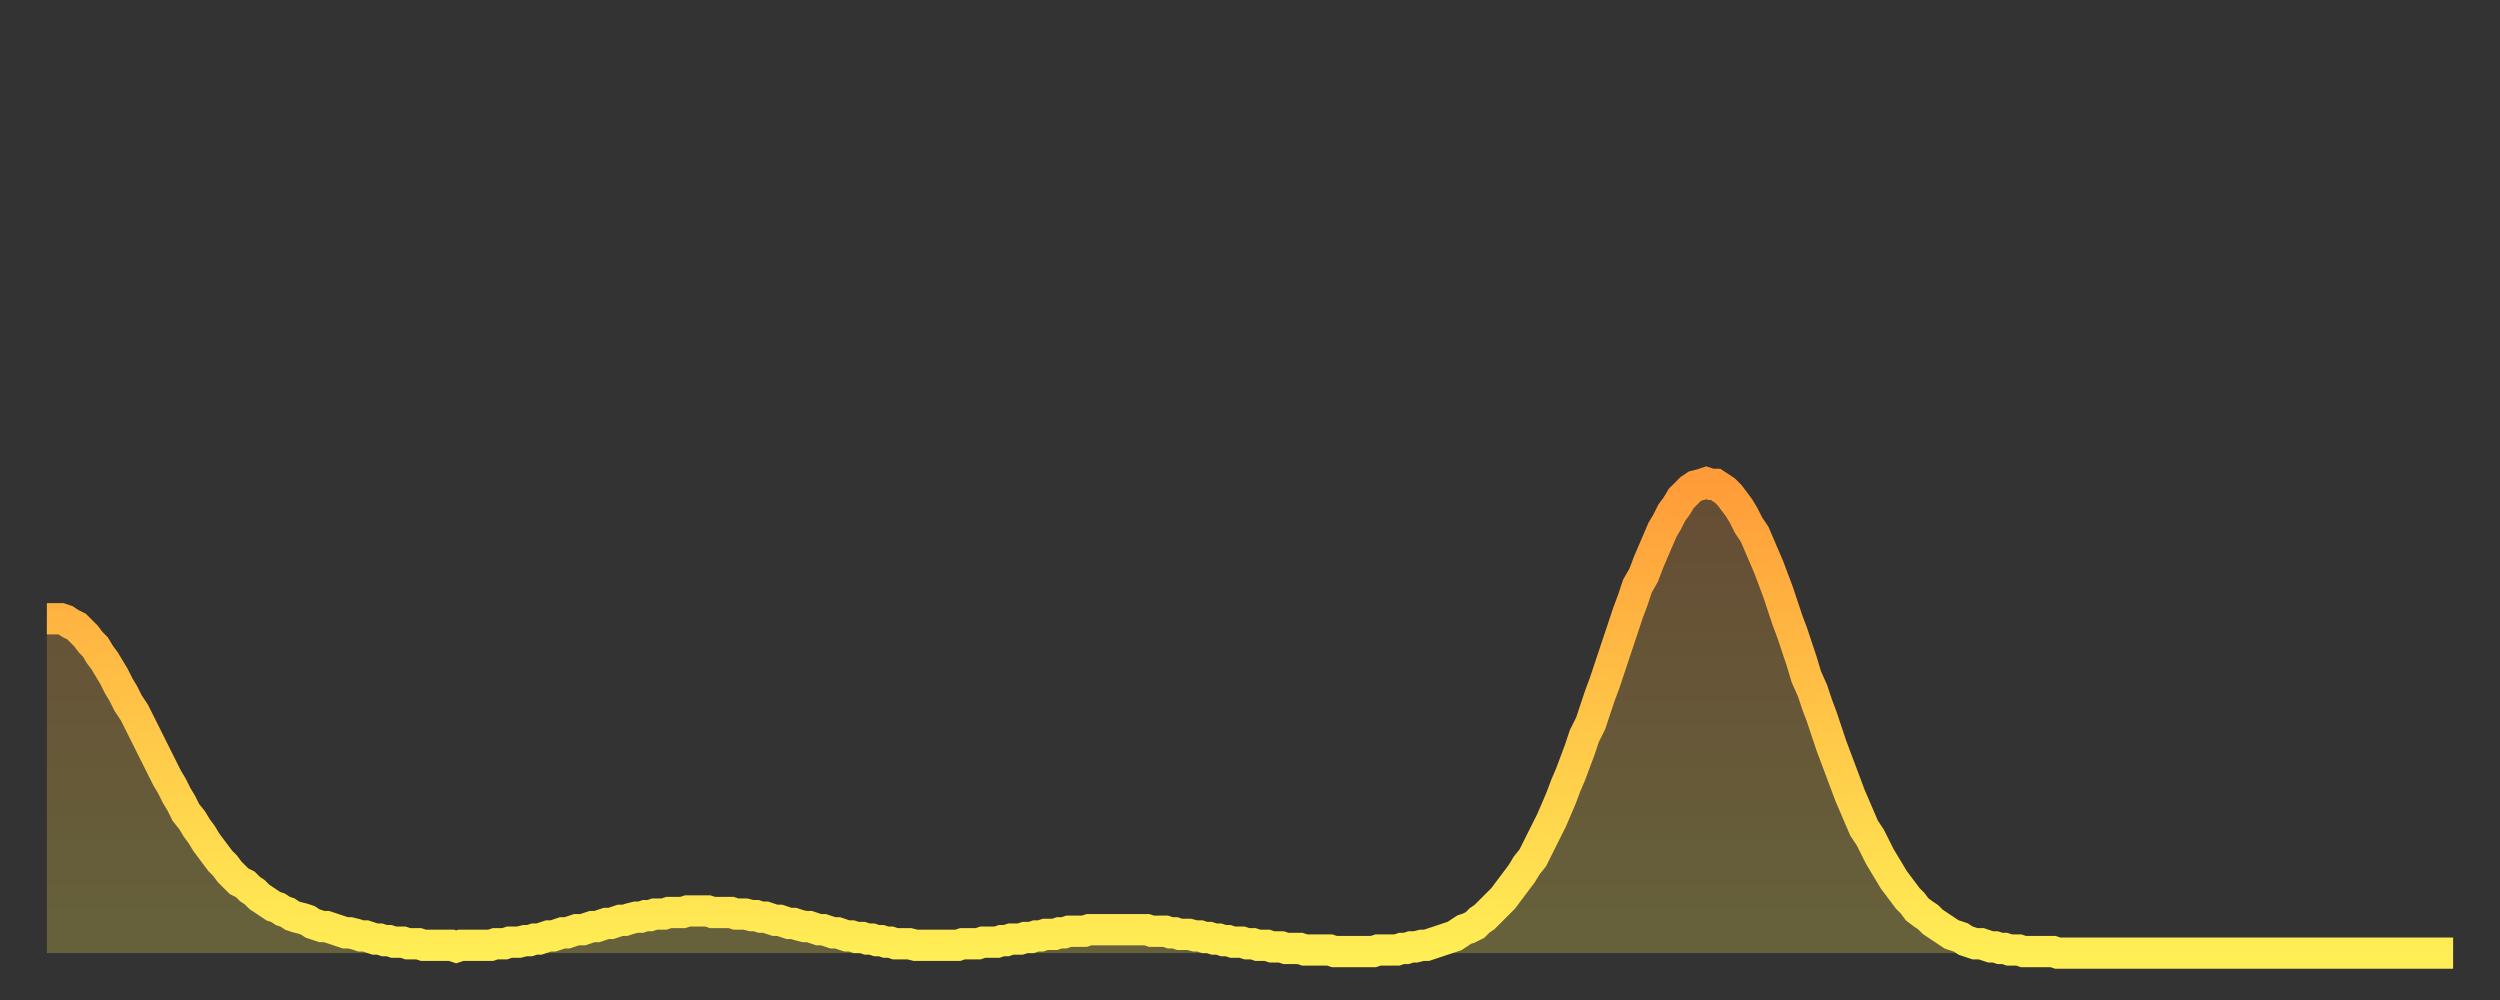
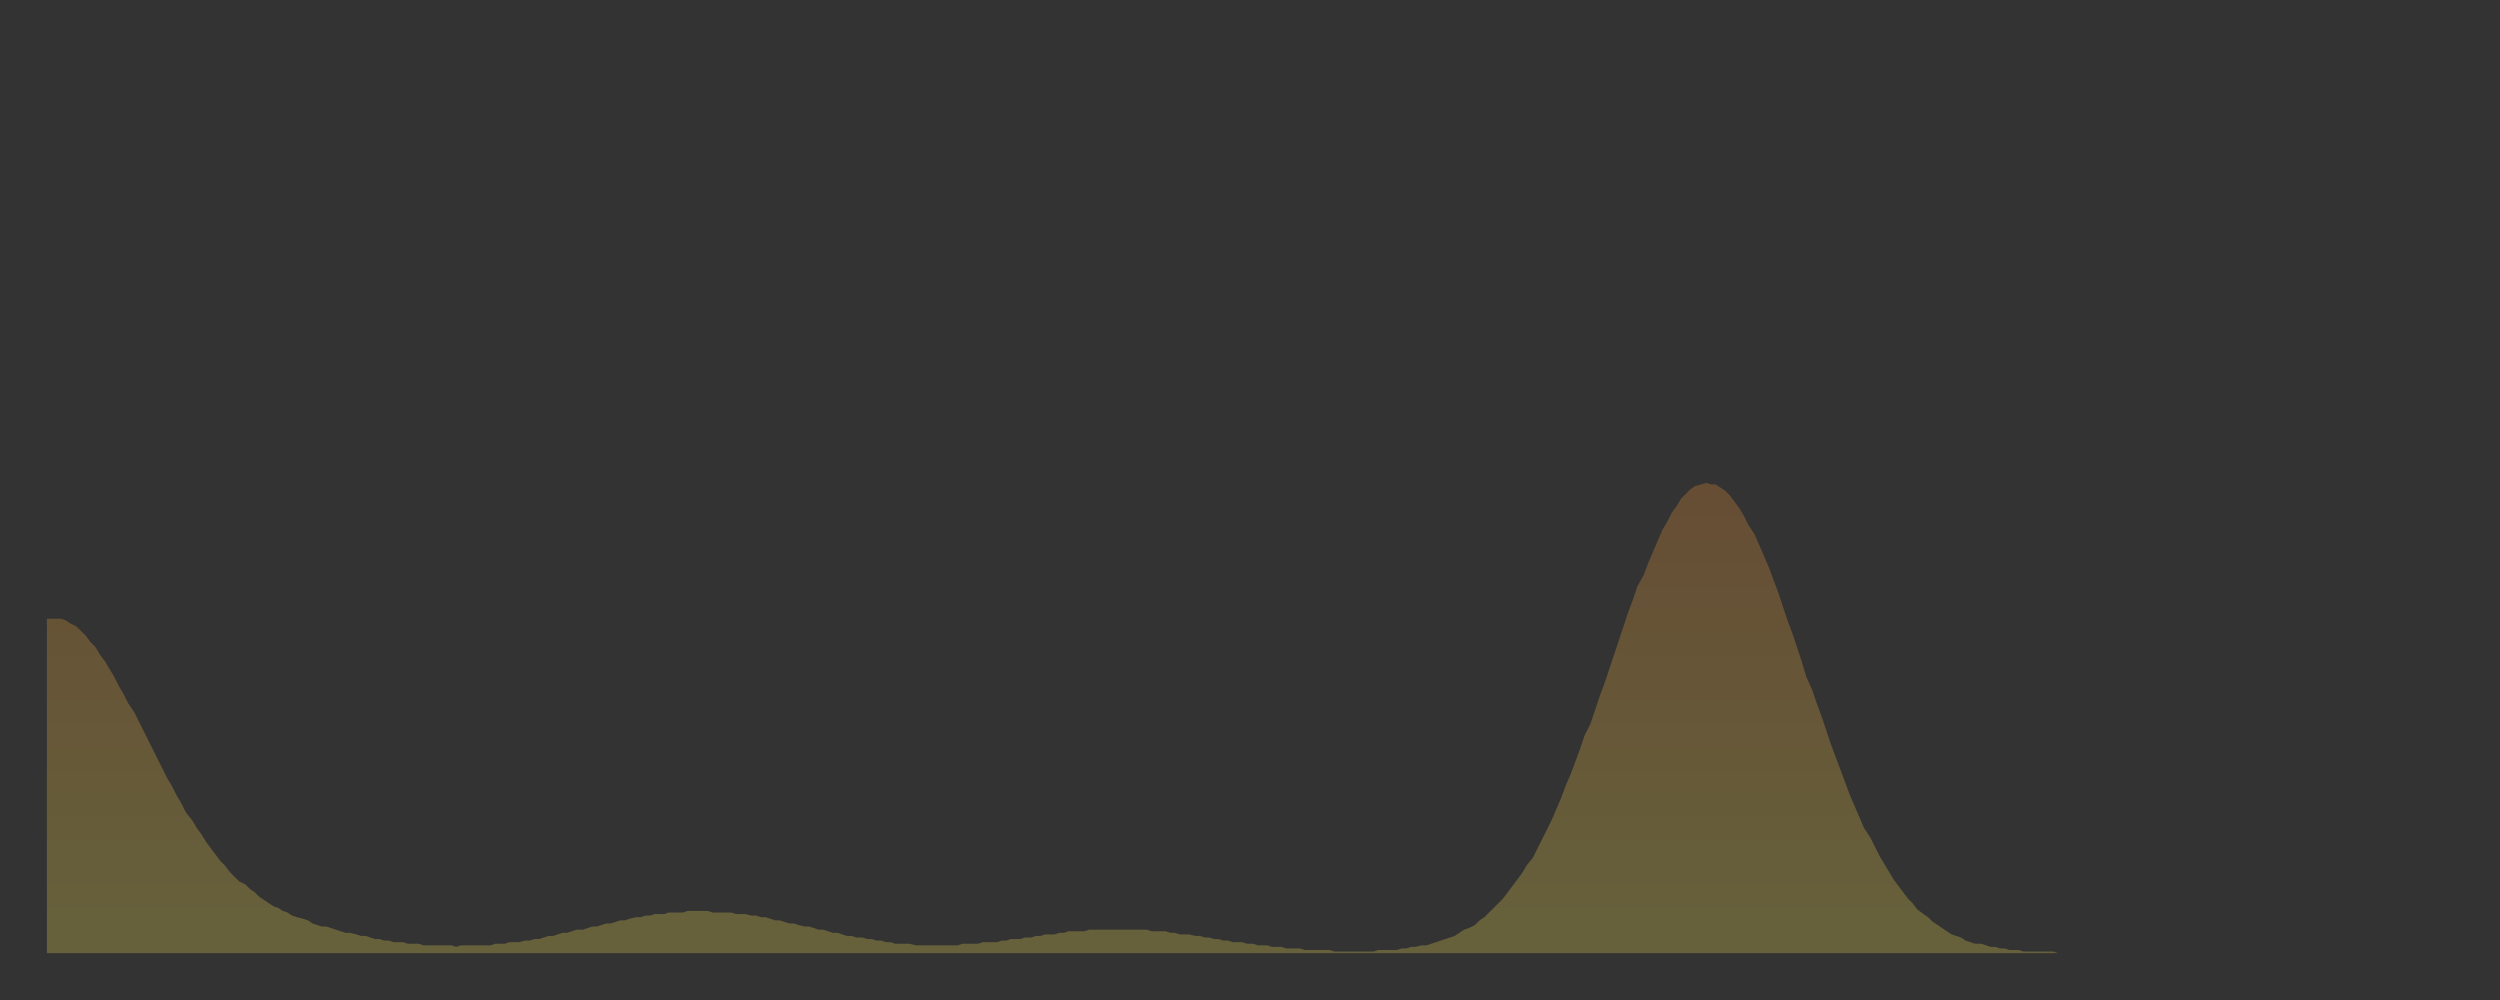
<svg xmlns="http://www.w3.org/2000/svg" baseProfile="full" height="64" version="1.1" width="160">
  <rect width="100%" height="100%" fill="#333333" stroke="none" />
  <defs>
    <linearGradient id="id1638384" x1="0" x2="0" y1="0" y2="1">
      <stop offset="0%" stop-color="#ff9c39" />
      <stop offset="50%" stop-color="#ffc547" />
      <stop offset="100%" stop-color="#ffee55" />
    </linearGradient>
  </defs>
  <g transform="translate(3,3)">
    <g>
-       <path d="M 0.0 36.6 0.3 36.6 0.6 36.6 0.9 36.6 1.2 36.7 1.5 36.9 1.9 37.1 2.2 37.4 2.5 37.7 2.8 38.1 3.1 38.4 3.4 38.9 3.7 39.3 4.0 39.8 4.3 40.3 4.6 40.9 4.9 41.4 5.2 42.0 5.6 42.6 5.9 43.2 6.2 43.8 6.5 44.4 6.8 45.0 7.1 45.6 7.4 46.2 7.7 46.8 8.0 47.3 8.3 47.9 8.6 48.4 8.9 49.0 9.3 49.5 9.6 50.0 9.9 50.4 10.2 50.9 10.5 51.3 10.8 51.7 11.1 52.1 11.4 52.4 11.7 52.8 12.0 53.1 12.3 53.4 12.7 53.6 13.0 53.9 13.3 54.1 13.6 54.4 13.9 54.6 14.2 54.8 14.5 55.0 14.8 55.1 15.1 55.3 15.4 55.4 15.7 55.6 16.0 55.7 16.4 55.8 16.7 55.9 17.0 56.1 17.3 56.2 17.6 56.3 17.9 56.3 18.2 56.4 18.5 56.5 18.8 56.6 19.1 56.7 19.4 56.7 19.8 56.8 20.1 56.9 20.4 56.9 20.7 57.0 21.0 57.1 21.3 57.1 21.6 57.2 21.9 57.2 22.2 57.3 22.5 57.3 22.8 57.3 23.1 57.4 23.5 57.4 23.8 57.4 24.1 57.5 24.4 57.5 24.7 57.5 25.0 57.5 25.3 57.5 25.6 57.5 25.9 57.5 26.2 57.6 26.5 57.5 26.8 57.5 27.2 57.5 27.5 57.5 27.8 57.5 28.1 57.5 28.4 57.5 28.7 57.4 29.0 57.4 29.3 57.4 29.6 57.3 29.9 57.3 30.2 57.3 30.6 57.2 30.9 57.2 31.2 57.1 31.5 57.1 31.8 57.0 32.1 56.9 32.4 56.9 32.7 56.8 33.0 56.7 33.3 56.7 33.6 56.6 33.9 56.5 34.3 56.5 34.6 56.4 34.9 56.3 35.2 56.3 35.5 56.2 35.8 56.1 36.1 56.1 36.4 56.0 36.7 55.9 37.0 55.9 37.3 55.8 37.7 55.7 38.0 55.7 38.3 55.6 38.6 55.6 38.9 55.5 39.2 55.5 39.5 55.5 39.8 55.4 40.1 55.4 40.4 55.4 40.7 55.4 41.0 55.3 41.4 55.3 41.7 55.3 42.0 55.3 42.3 55.3 42.6 55.4 42.9 55.4 43.2 55.4 43.5 55.4 43.8 55.4 44.1 55.5 44.4 55.5 44.7 55.5 45.1 55.6 45.4 55.6 45.7 55.7 46.0 55.7 46.3 55.8 46.6 55.9 46.9 55.9 47.2 56.0 47.5 56.1 47.8 56.1 48.1 56.2 48.5 56.3 48.8 56.3 49.1 56.4 49.4 56.5 49.7 56.5 50.0 56.6 50.3 56.7 50.6 56.7 50.9 56.8 51.2 56.9 51.5 56.9 51.8 57.0 52.2 57.0 52.5 57.1 52.8 57.1 53.1 57.2 53.4 57.2 53.7 57.3 54.0 57.3 54.3 57.4 54.6 57.4 54.9 57.4 55.2 57.4 55.6 57.5 55.9 57.5 56.2 57.5 56.5 57.5 56.8 57.5 57.1 57.5 57.4 57.5 57.7 57.5 58.0 57.5 58.3 57.5 58.6 57.4 58.9 57.4 59.3 57.4 59.6 57.4 59.9 57.3 60.2 57.3 60.5 57.3 60.8 57.3 61.1 57.2 61.4 57.2 61.7 57.1 62.0 57.1 62.3 57.1 62.6 57.0 63.0 57.0 63.3 56.9 63.6 56.9 63.9 56.8 64.2 56.8 64.5 56.8 64.8 56.7 65.1 56.7 65.4 56.6 65.7 56.6 66.0 56.6 66.4 56.6 66.7 56.5 67.0 56.5 67.3 56.5 67.6 56.5 67.9 56.5 68.2 56.5 68.5 56.5 68.8 56.5 69.1 56.5 69.4 56.5 69.7 56.5 70.1 56.5 70.4 56.5 70.7 56.6 71.0 56.6 71.3 56.6 71.6 56.6 71.9 56.7 72.2 56.7 72.5 56.8 72.8 56.8 73.1 56.8 73.5 56.9 73.8 56.9 74.1 57.0 74.4 57.0 74.7 57.1 75.0 57.1 75.3 57.2 75.6 57.2 75.9 57.3 76.2 57.3 76.5 57.3 76.8 57.4 77.2 57.4 77.5 57.5 77.8 57.5 78.1 57.5 78.4 57.6 78.7 57.6 79.0 57.6 79.3 57.7 79.6 57.7 79.9 57.7 80.2 57.7 80.5 57.8 80.9 57.8 81.2 57.8 81.5 57.8 81.8 57.8 82.1 57.8 82.4 57.9 82.7 57.9 83.0 57.9 83.3 57.9 83.6 57.9 83.9 57.9 84.3 57.9 84.6 57.9 84.9 57.9 85.2 57.8 85.5 57.8 85.8 57.8 86.1 57.8 86.4 57.8 86.7 57.7 87.0 57.7 87.3 57.6 87.6 57.6 88.0 57.5 88.3 57.5 88.6 57.4 88.9 57.3 89.2 57.2 89.5 57.1 89.8 57.0 90.1 56.9 90.4 56.7 90.7 56.5 91.0 56.4 91.4 56.2 91.7 55.9 92.0 55.7 92.3 55.4 92.6 55.1 92.9 54.8 93.2 54.5 93.5 54.1 93.8 53.7 94.1 53.3 94.4 52.9 94.7 52.4 95.1 51.9 95.4 51.3 95.7 50.7 96.0 50.1 96.3 49.5 96.6 48.8 96.9 48.1 97.2 47.3 97.5 46.6 97.8 45.8 98.1 45.0 98.4 44.1 98.8 43.3 99.1 42.4 99.4 41.5 99.7 40.7 100.0 39.8 100.3 38.9 100.6 38.0 100.9 37.1 101.2 36.2 101.5 35.4 101.8 34.5 102.2 33.8 102.5 33.0 102.8 32.3 103.1 31.6 103.4 30.9 103.7 30.4 104.0 29.8 104.3 29.4 104.6 28.9 104.9 28.6 105.2 28.3 105.5 28.1 105.9 28.0 106.2 27.9 106.5 28.0 106.8 28.0 107.1 28.2 107.4 28.4 107.7 28.7 108.0 29.1 108.3 29.5 108.6 30.0 108.9 30.6 109.3 31.2 109.6 31.9 109.9 32.6 110.2 33.3 110.5 34.1 110.8 34.9 111.1 35.8 111.4 36.7 111.7 37.5 112.0 38.4 112.3 39.3 112.6 40.3 113.0 41.2 113.3 42.1 113.6 42.9 113.9 43.8 114.2 44.7 114.5 45.5 114.8 46.3 115.1 47.1 115.4 47.9 115.7 48.6 116.0 49.3 116.3 50.0 116.7 50.6 117.0 51.2 117.3 51.8 117.6 52.3 117.9 52.8 118.2 53.3 118.5 53.7 118.8 54.1 119.1 54.5 119.4 54.8 119.7 55.2 120.1 55.5 120.4 55.7 120.7 56.0 121.0 56.2 121.3 56.4 121.6 56.6 121.9 56.8 122.2 56.9 122.5 57.0 122.8 57.2 123.1 57.3 123.4 57.4 123.8 57.4 124.1 57.5 124.4 57.6 124.7 57.6 125.0 57.7 125.3 57.7 125.6 57.8 125.9 57.8 126.2 57.8 126.5 57.9 126.8 57.9 127.2 57.9 127.5 57.9 127.8 57.9 128.1 57.9 128.4 57.9 128.7 58.0 129.0 58.0 129.3 58.0 129.6 58.0 129.9 58.0 130.2 58.0 130.5 58.0 130.9 58.0 131.2 58.0 131.5 58.0 131.8 58.0 132.1 58.0 132.4 58.0 132.7 58.0 133.0 58.0 133.3 58.0 133.6 58.0 133.9 58.0 134.2 58.0 134.6 58.0 134.9 58.0 135.2 58.0 135.5 58.0 135.8 58.0 136.1 58.0 136.4 58.0 136.7 58.0 137.0 58.0 137.3 58.0 137.6 58.0 138.0 58.0 138.3 58.0 138.6 58.0 138.9 58.0 139.2 58.0 139.5 58.0 139.8 58.0 140.1 58.0 140.4 58.0 140.7 58.0 141.0 58.0 141.3 58.0 141.7 58.0 142.0 58.0 142.3 58.0 142.6 58.0 142.9 58.0 143.2 58.0 143.5 58.0 143.8 58.0 144.1 58.0 144.4 58.0 144.7 58.0 145.1 58.0 145.4 58.0 145.7 58.0 146.0 58.0 146.3 58.0 146.6 58.0 146.9 58.0 147.2 58.0 147.5 58.0 147.8 58.0 148.1 58.0 148.4 58.0 148.8 58.0 149.1 58.0 149.4 58.0 149.7 58.0 150.0 58.0 150.3 58.0 150.6 58.0 150.9 58.0 151.2 58.0 151.5 58.0 151.8 58.0 152.1 58.0 152.5 58.0 152.8 58.0 153.1 58.0 153.4 58.0 153.7 58.0 154.0 58.0" fill="none" id="graph-curve" opacity="1" stroke="url(#id1638384)" stroke-width="2" />
      <path d="M 0 58 L 0.0 36.6 0.3 36.6 0.6 36.6 0.9 36.6 1.2 36.7 1.5 36.9 1.9 37.1 2.2 37.4 2.5 37.7 2.8 38.1 3.1 38.4 3.4 38.9 3.7 39.3 4.0 39.8 4.3 40.3 4.6 40.9 4.9 41.4 5.2 42.0 5.6 42.6 5.9 43.2 6.2 43.8 6.5 44.4 6.8 45.0 7.1 45.6 7.4 46.2 7.7 46.8 8.0 47.3 8.3 47.9 8.6 48.4 8.9 49.0 9.3 49.5 9.6 50.0 9.9 50.4 10.2 50.9 10.5 51.3 10.8 51.7 11.1 52.1 11.4 52.4 11.7 52.8 12.0 53.1 12.3 53.4 12.7 53.6 13.0 53.9 13.3 54.1 13.6 54.4 13.9 54.6 14.2 54.8 14.5 55.0 14.8 55.1 15.1 55.3 15.4 55.4 15.7 55.6 16.0 55.7 16.4 55.8 16.7 55.9 17.0 56.1 17.3 56.2 17.6 56.3 17.9 56.3 18.2 56.4 18.5 56.5 18.8 56.6 19.1 56.7 19.4 56.7 19.8 56.8 20.1 56.9 20.4 56.9 20.7 57.0 21.0 57.1 21.3 57.1 21.6 57.2 21.9 57.2 22.2 57.3 22.5 57.3 22.8 57.3 23.1 57.4 23.5 57.4 23.8 57.4 24.1 57.5 24.4 57.5 24.7 57.5 25.0 57.5 25.3 57.5 25.6 57.5 25.9 57.5 26.2 57.6 26.5 57.5 26.8 57.5 27.2 57.5 27.5 57.5 27.8 57.5 28.1 57.5 28.4 57.5 28.7 57.4 29.0 57.4 29.3 57.4 29.6 57.3 29.9 57.3 30.2 57.3 30.6 57.2 30.9 57.2 31.2 57.1 31.5 57.1 31.8 57.0 32.1 56.9 32.4 56.9 32.7 56.8 33.0 56.7 33.3 56.7 33.6 56.6 33.9 56.5 34.3 56.5 34.6 56.4 34.9 56.3 35.2 56.3 35.5 56.2 35.8 56.1 36.1 56.1 36.4 56.0 36.7 55.9 37.0 55.9 37.3 55.8 37.7 55.7 38.0 55.7 38.3 55.6 38.6 55.6 38.9 55.5 39.2 55.5 39.5 55.5 39.8 55.4 40.1 55.4 40.4 55.4 40.7 55.4 41.0 55.3 41.4 55.3 41.7 55.3 42.0 55.3 42.3 55.3 42.6 55.4 42.9 55.4 43.2 55.4 43.5 55.4 43.8 55.4 44.1 55.5 44.4 55.5 44.7 55.5 45.1 55.6 45.4 55.6 45.7 55.7 46.0 55.7 46.3 55.8 46.6 55.9 46.9 55.9 47.2 56.0 47.5 56.1 47.8 56.1 48.1 56.2 48.5 56.3 48.8 56.3 49.1 56.4 49.4 56.5 49.7 56.5 50.0 56.6 50.3 56.7 50.6 56.7 50.9 56.8 51.2 56.9 51.5 56.9 51.8 57.0 52.2 57.0 52.5 57.1 52.8 57.1 53.1 57.2 53.4 57.2 53.7 57.3 54.0 57.3 54.3 57.4 54.6 57.4 54.9 57.4 55.2 57.4 55.6 57.5 55.9 57.5 56.2 57.5 56.5 57.5 56.8 57.5 57.1 57.5 57.4 57.5 57.7 57.5 58.0 57.5 58.3 57.5 58.6 57.4 58.9 57.4 59.3 57.4 59.6 57.4 59.9 57.3 60.2 57.3 60.5 57.3 60.8 57.3 61.1 57.2 61.4 57.2 61.7 57.1 62.0 57.1 62.3 57.1 62.6 57.0 63.0 57.0 63.3 56.9 63.6 56.9 63.9 56.8 64.2 56.8 64.5 56.8 64.8 56.7 65.1 56.7 65.4 56.6 65.7 56.6 66.0 56.6 66.4 56.6 66.7 56.5 67.0 56.5 67.3 56.5 67.6 56.5 67.9 56.5 68.2 56.5 68.5 56.5 68.8 56.5 69.1 56.5 69.4 56.5 69.7 56.5 70.1 56.5 70.4 56.5 70.7 56.6 71.0 56.6 71.3 56.6 71.6 56.6 71.9 56.7 72.2 56.7 72.5 56.8 72.8 56.8 73.1 56.8 73.5 56.9 73.8 56.9 74.1 57.0 74.4 57.0 74.7 57.1 75.0 57.1 75.3 57.2 75.6 57.2 75.9 57.3 76.2 57.3 76.5 57.3 76.8 57.4 77.2 57.4 77.5 57.5 77.8 57.5 78.1 57.5 78.4 57.6 78.7 57.6 79.0 57.6 79.3 57.7 79.6 57.7 79.9 57.7 80.2 57.7 80.5 57.8 80.9 57.8 81.2 57.8 81.5 57.8 81.8 57.8 82.1 57.8 82.4 57.9 82.7 57.9 83.0 57.9 83.3 57.9 83.6 57.9 83.9 57.9 84.3 57.9 84.6 57.9 84.9 57.9 85.2 57.8 85.5 57.8 85.8 57.8 86.1 57.8 86.4 57.8 86.7 57.7 87.0 57.7 87.3 57.6 87.6 57.6 88.0 57.5 88.3 57.5 88.6 57.4 88.9 57.3 89.2 57.2 89.5 57.1 89.8 57.0 90.1 56.9 90.4 56.7 90.7 56.5 91.0 56.4 91.4 56.2 91.7 55.9 92.0 55.7 92.3 55.4 92.6 55.1 92.9 54.8 93.2 54.5 93.5 54.1 93.8 53.7 94.1 53.3 94.4 52.9 94.7 52.4 95.1 51.9 95.4 51.3 95.7 50.7 96.0 50.1 96.3 49.5 96.6 48.8 96.9 48.1 97.2 47.3 97.5 46.6 97.8 45.8 98.1 45.0 98.4 44.1 98.8 43.3 99.1 42.4 99.4 41.5 99.7 40.7 100.0 39.8 100.3 38.9 100.6 38.0 100.9 37.1 101.2 36.2 101.5 35.4 101.8 34.5 102.2 33.8 102.5 33.0 102.8 32.3 103.1 31.6 103.4 30.9 103.7 30.4 104.0 29.8 104.3 29.4 104.6 28.9 104.9 28.6 105.2 28.3 105.5 28.1 105.9 28.0 106.2 27.9 106.5 28.0 106.8 28.0 107.1 28.2 107.4 28.4 107.7 28.7 108.0 29.1 108.3 29.5 108.6 30.0 108.9 30.6 109.3 31.2 109.6 31.9 109.9 32.6 110.2 33.3 110.5 34.1 110.8 34.9 111.1 35.8 111.4 36.7 111.7 37.5 112.0 38.4 112.3 39.3 112.6 40.3 113.0 41.2 113.3 42.1 113.6 42.9 113.9 43.8 114.2 44.7 114.5 45.5 114.8 46.3 115.1 47.1 115.4 47.9 115.7 48.6 116.0 49.3 116.3 50.0 116.7 50.6 117.0 51.2 117.3 51.8 117.6 52.3 117.9 52.8 118.2 53.3 118.5 53.7 118.8 54.1 119.1 54.5 119.4 54.8 119.7 55.2 120.1 55.5 120.4 55.7 120.7 56.0 121.0 56.2 121.3 56.4 121.6 56.6 121.9 56.8 122.2 56.9 122.5 57.0 122.8 57.2 123.1 57.3 123.4 57.4 123.8 57.4 124.1 57.5 124.4 57.6 124.7 57.6 125.0 57.7 125.3 57.7 125.6 57.8 125.9 57.8 126.2 57.8 126.5 57.9 126.8 57.9 127.2 57.9 127.5 57.9 127.8 57.9 128.1 57.9 128.4 57.9 128.7 58.0 129.0 58.0 129.3 58.0 129.6 58.0 129.9 58.0 130.2 58.0 130.5 58.0 130.9 58.0 131.2 58.0 131.5 58.0 131.8 58.0 132.1 58.0 132.4 58.0 132.7 58.0 133.0 58.0 133.3 58.0 133.6 58.0 133.9 58.0 134.2 58.0 134.6 58.0 134.9 58.0 135.2 58.0 135.5 58.0 135.8 58.0 136.1 58.0 136.4 58.0 136.7 58.0 137.0 58.0 137.3 58.0 137.6 58.0 138.0 58.0 138.3 58.0 138.6 58.0 138.9 58.0 139.2 58.0 139.5 58.0 139.8 58.0 140.1 58.0 140.4 58.0 140.7 58.0 141.0 58.0 141.3 58.0 141.7 58.0 142.0 58.0 142.3 58.0 142.6 58.0 142.9 58.0 143.2 58.0 143.5 58.0 143.8 58.0 144.1 58.0 144.4 58.0 144.7 58.0 145.1 58.0 145.4 58.0 145.7 58.0 146.0 58.0 146.3 58.0 146.6 58.0 146.9 58.0 147.2 58.0 147.5 58.0 147.8 58.0 148.1 58.0 148.4 58.0 148.8 58.0 149.1 58.0 149.4 58.0 149.7 58.0 150.0 58.0 150.3 58.0 150.6 58.0 150.9 58.0 151.2 58.0 151.5 58.0 151.8 58.0 152.1 58.0 152.5 58.0 152.8 58.0 153.1 58.0 153.4 58.0 153.7 58.0 154.0 58.0 154 58" fill="url(#id1638384)" fill-opacity=".25" id="graph-shadow" />
    </g>
  </g>
</svg>